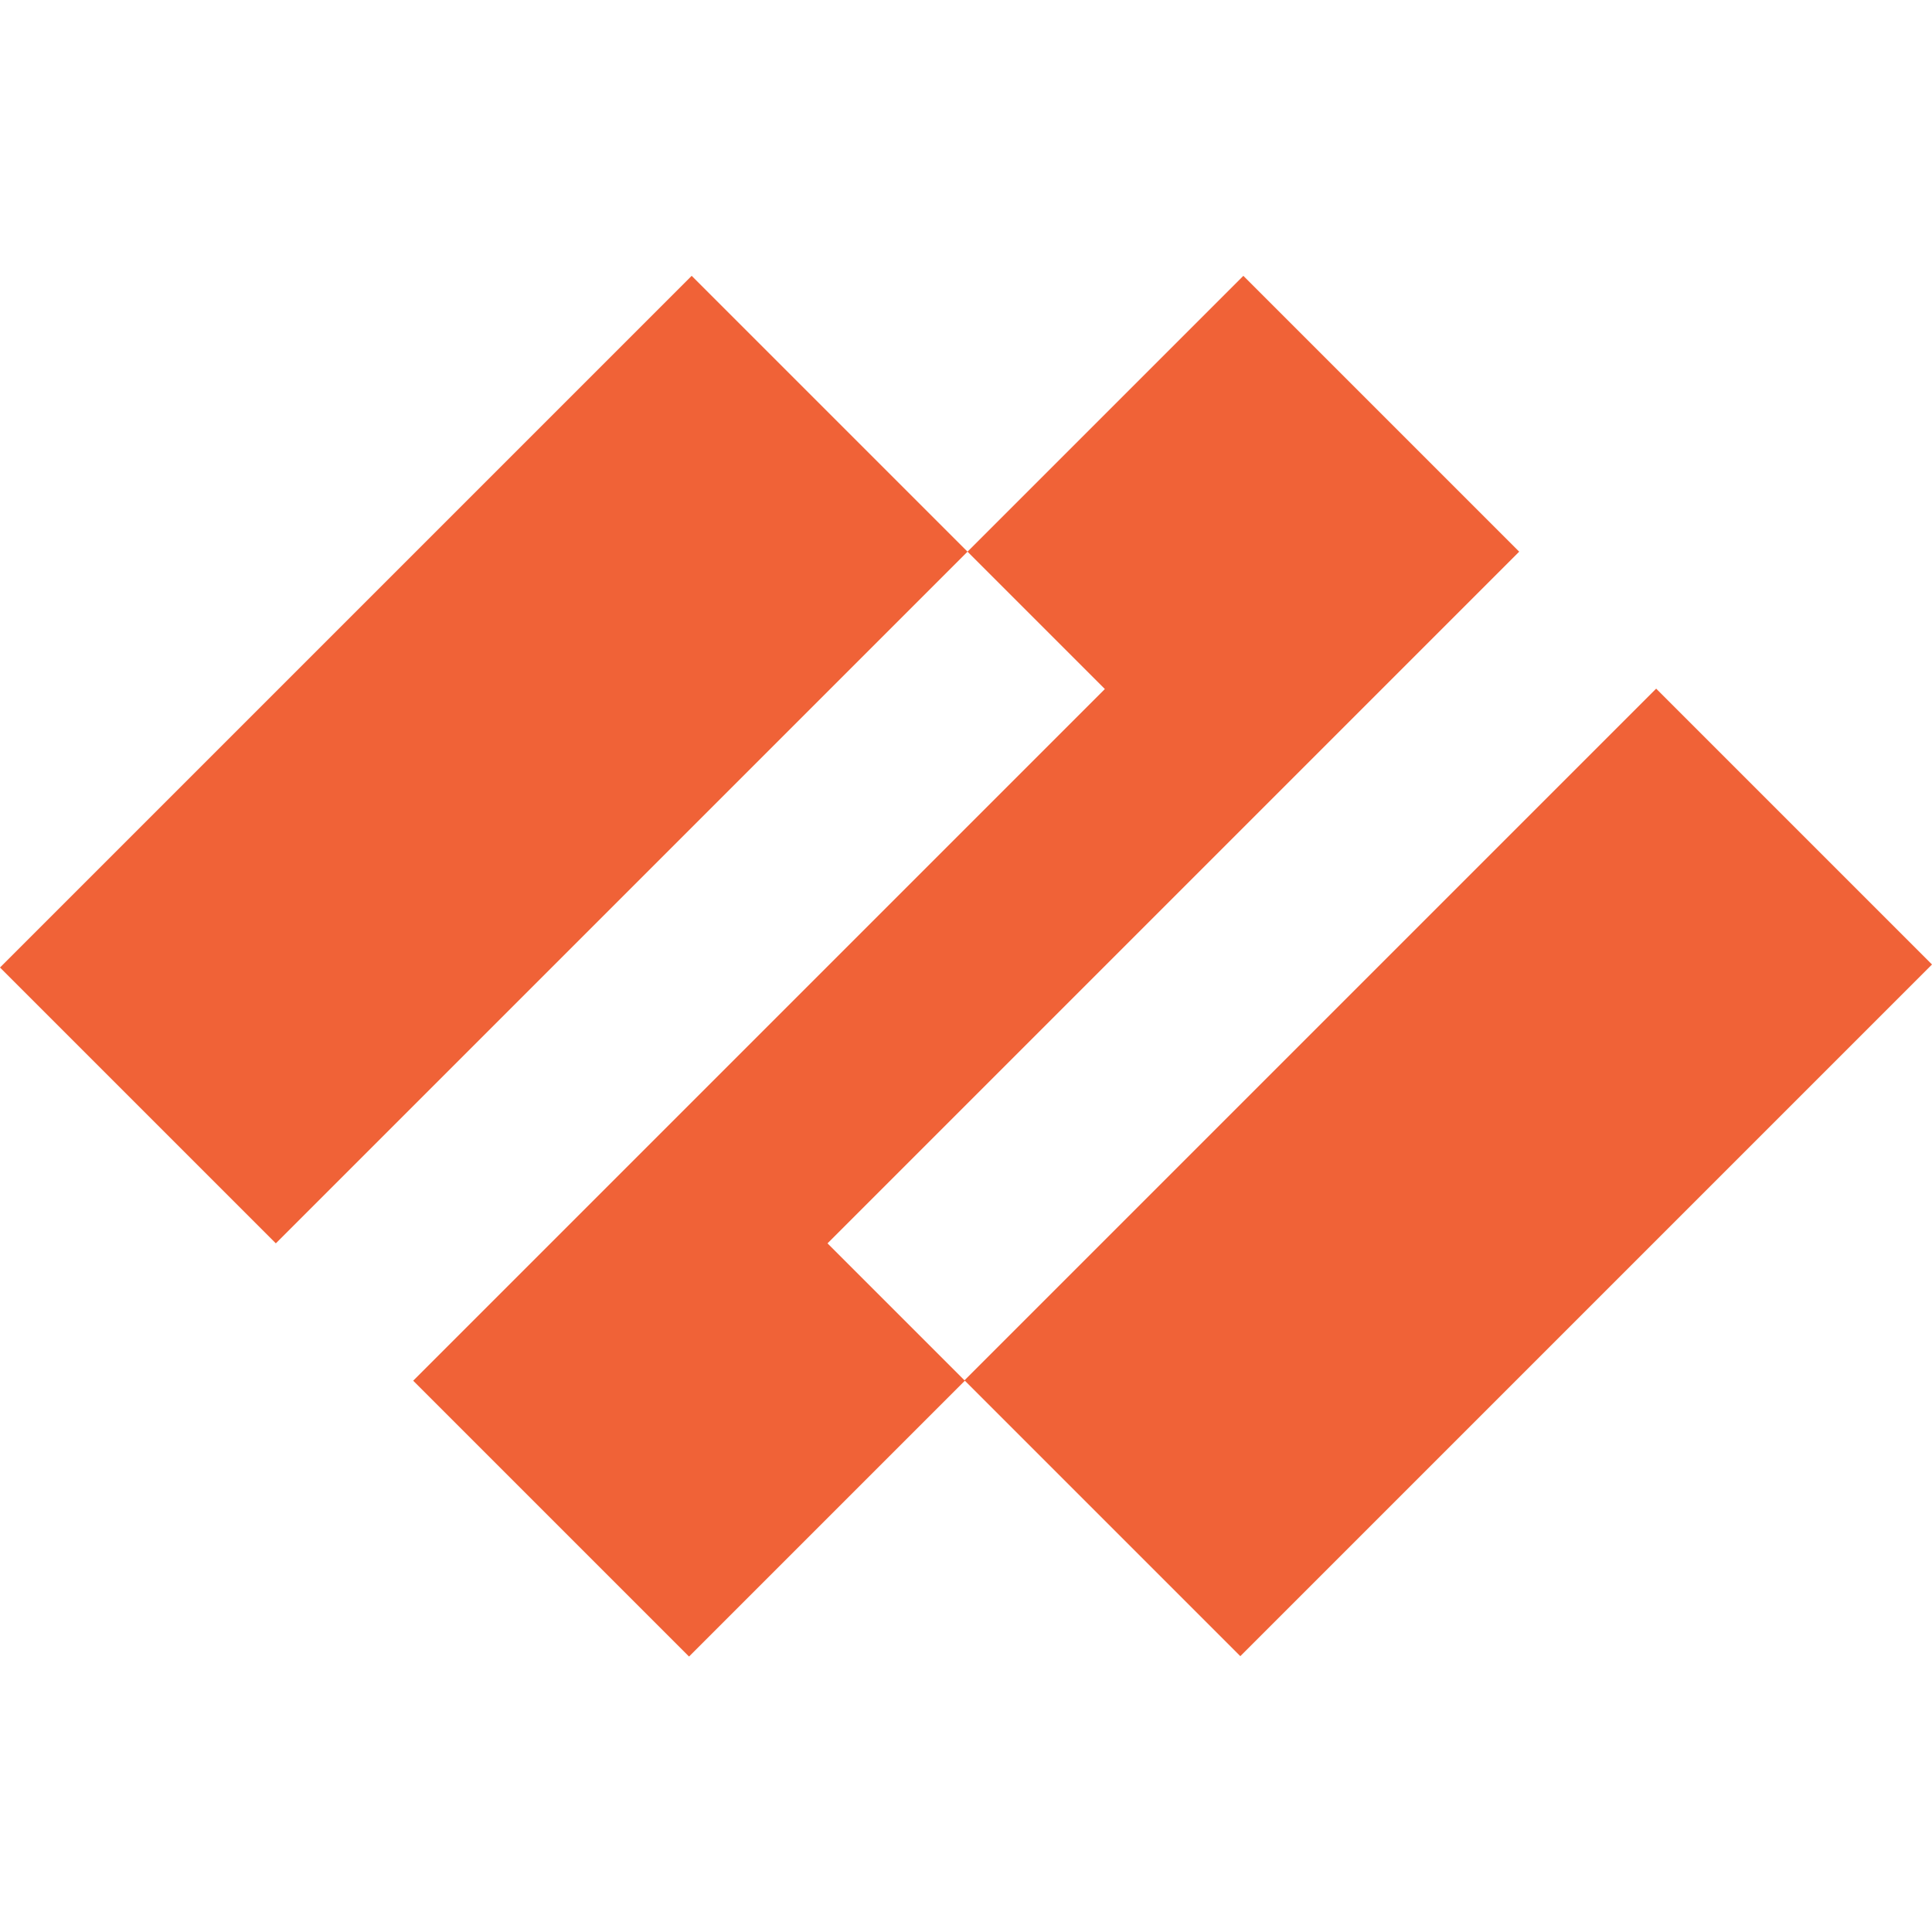
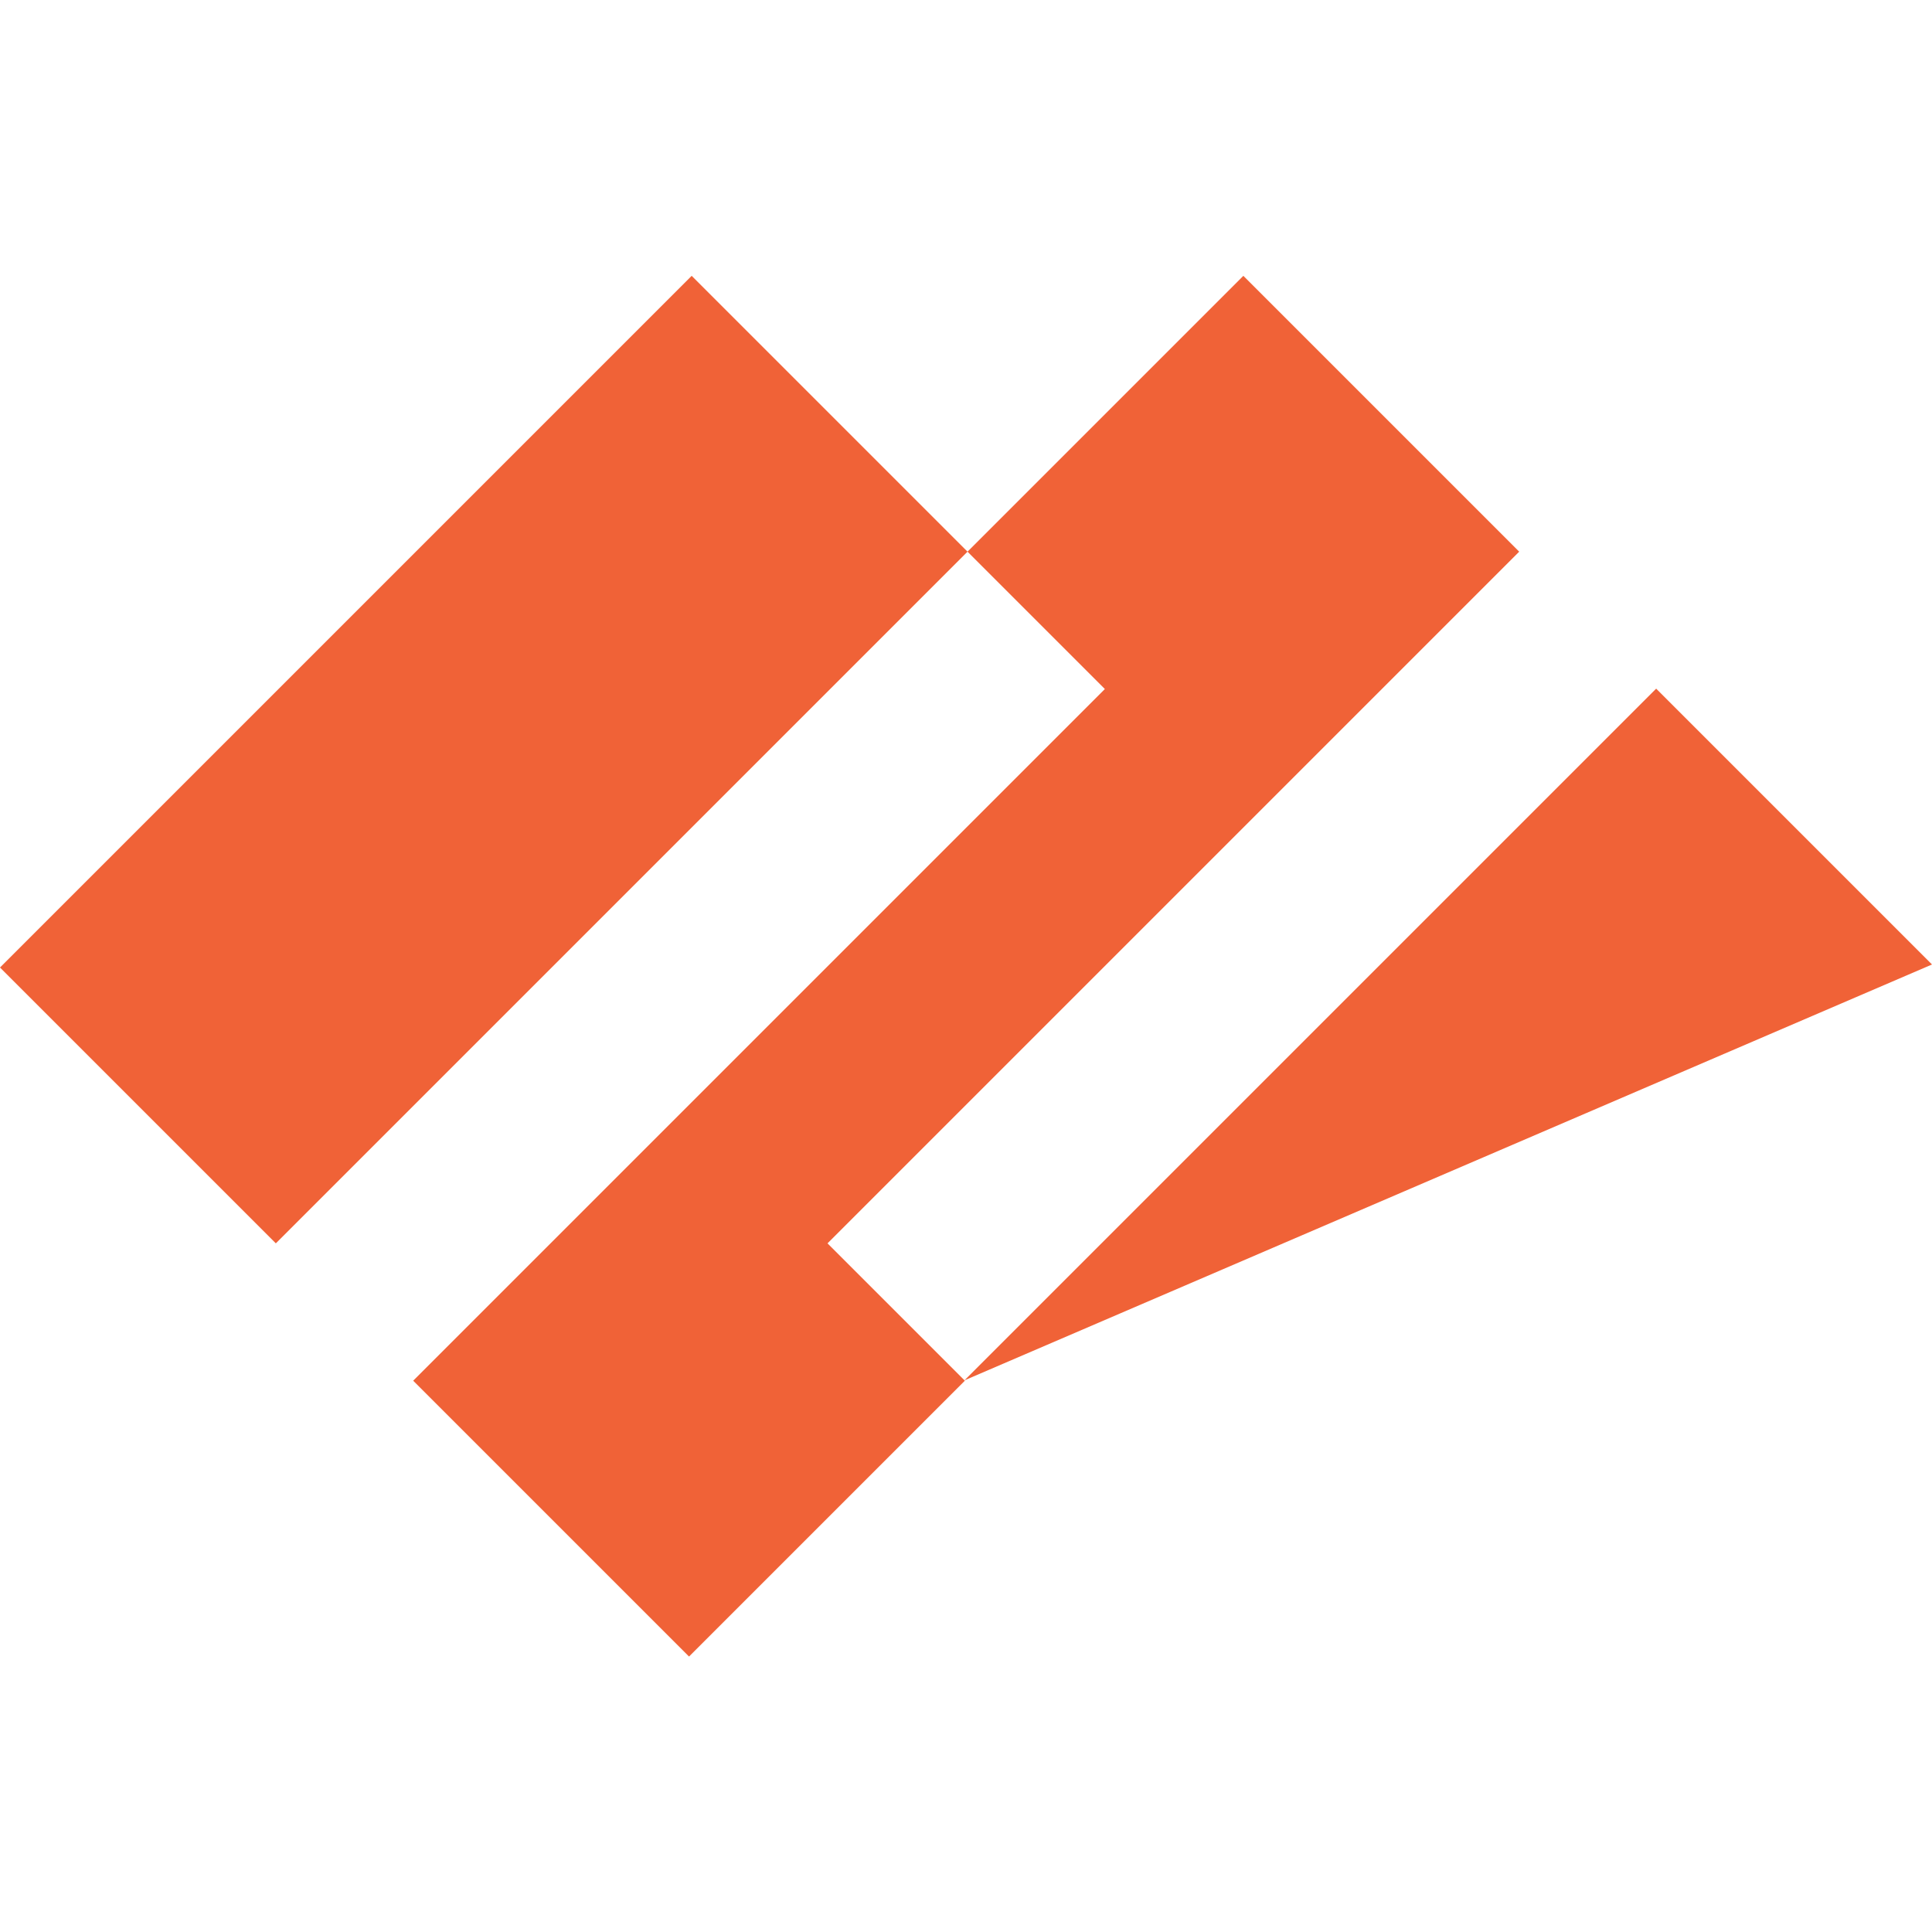
<svg xmlns="http://www.w3.org/2000/svg" version="1.1" id="Layer_1" x="0px" y="0px" viewBox="0 0 512 512" style="enable-background:new 0 0 512 512;" xml:space="preserve">
  <style type="text/css">
	.st0{fill:#F06237;}
</style>
  <g>
    <g>
-       <path class="st0" d="M219.3,329.5l36.4,36.4l-73.1,73.1l-73.1-73.1l183.3-183.3l-36.4-36.4l73.1-73.1l73.1,73.1    C402.6,146.2,219.3,329.5,219.3,329.5z M0,256.4l73.1,73.1l183.3-183.3l-73.1-73.1L0,256.4z M255.6,365.8l73.1,73.1L512,255.6    l-73.1-73.1L255.6,365.8z" />
+       <path class="st0" d="M219.3,329.5l36.4,36.4l-73.1,73.1l-73.1-73.1l183.3-183.3l-36.4-36.4l73.1-73.1l73.1,73.1    C402.6,146.2,219.3,329.5,219.3,329.5z M0,256.4l73.1,73.1l183.3-183.3l-73.1-73.1L0,256.4z M255.6,365.8L512,255.6    l-73.1-73.1L255.6,365.8z" />
    </g>
  </g>
</svg>